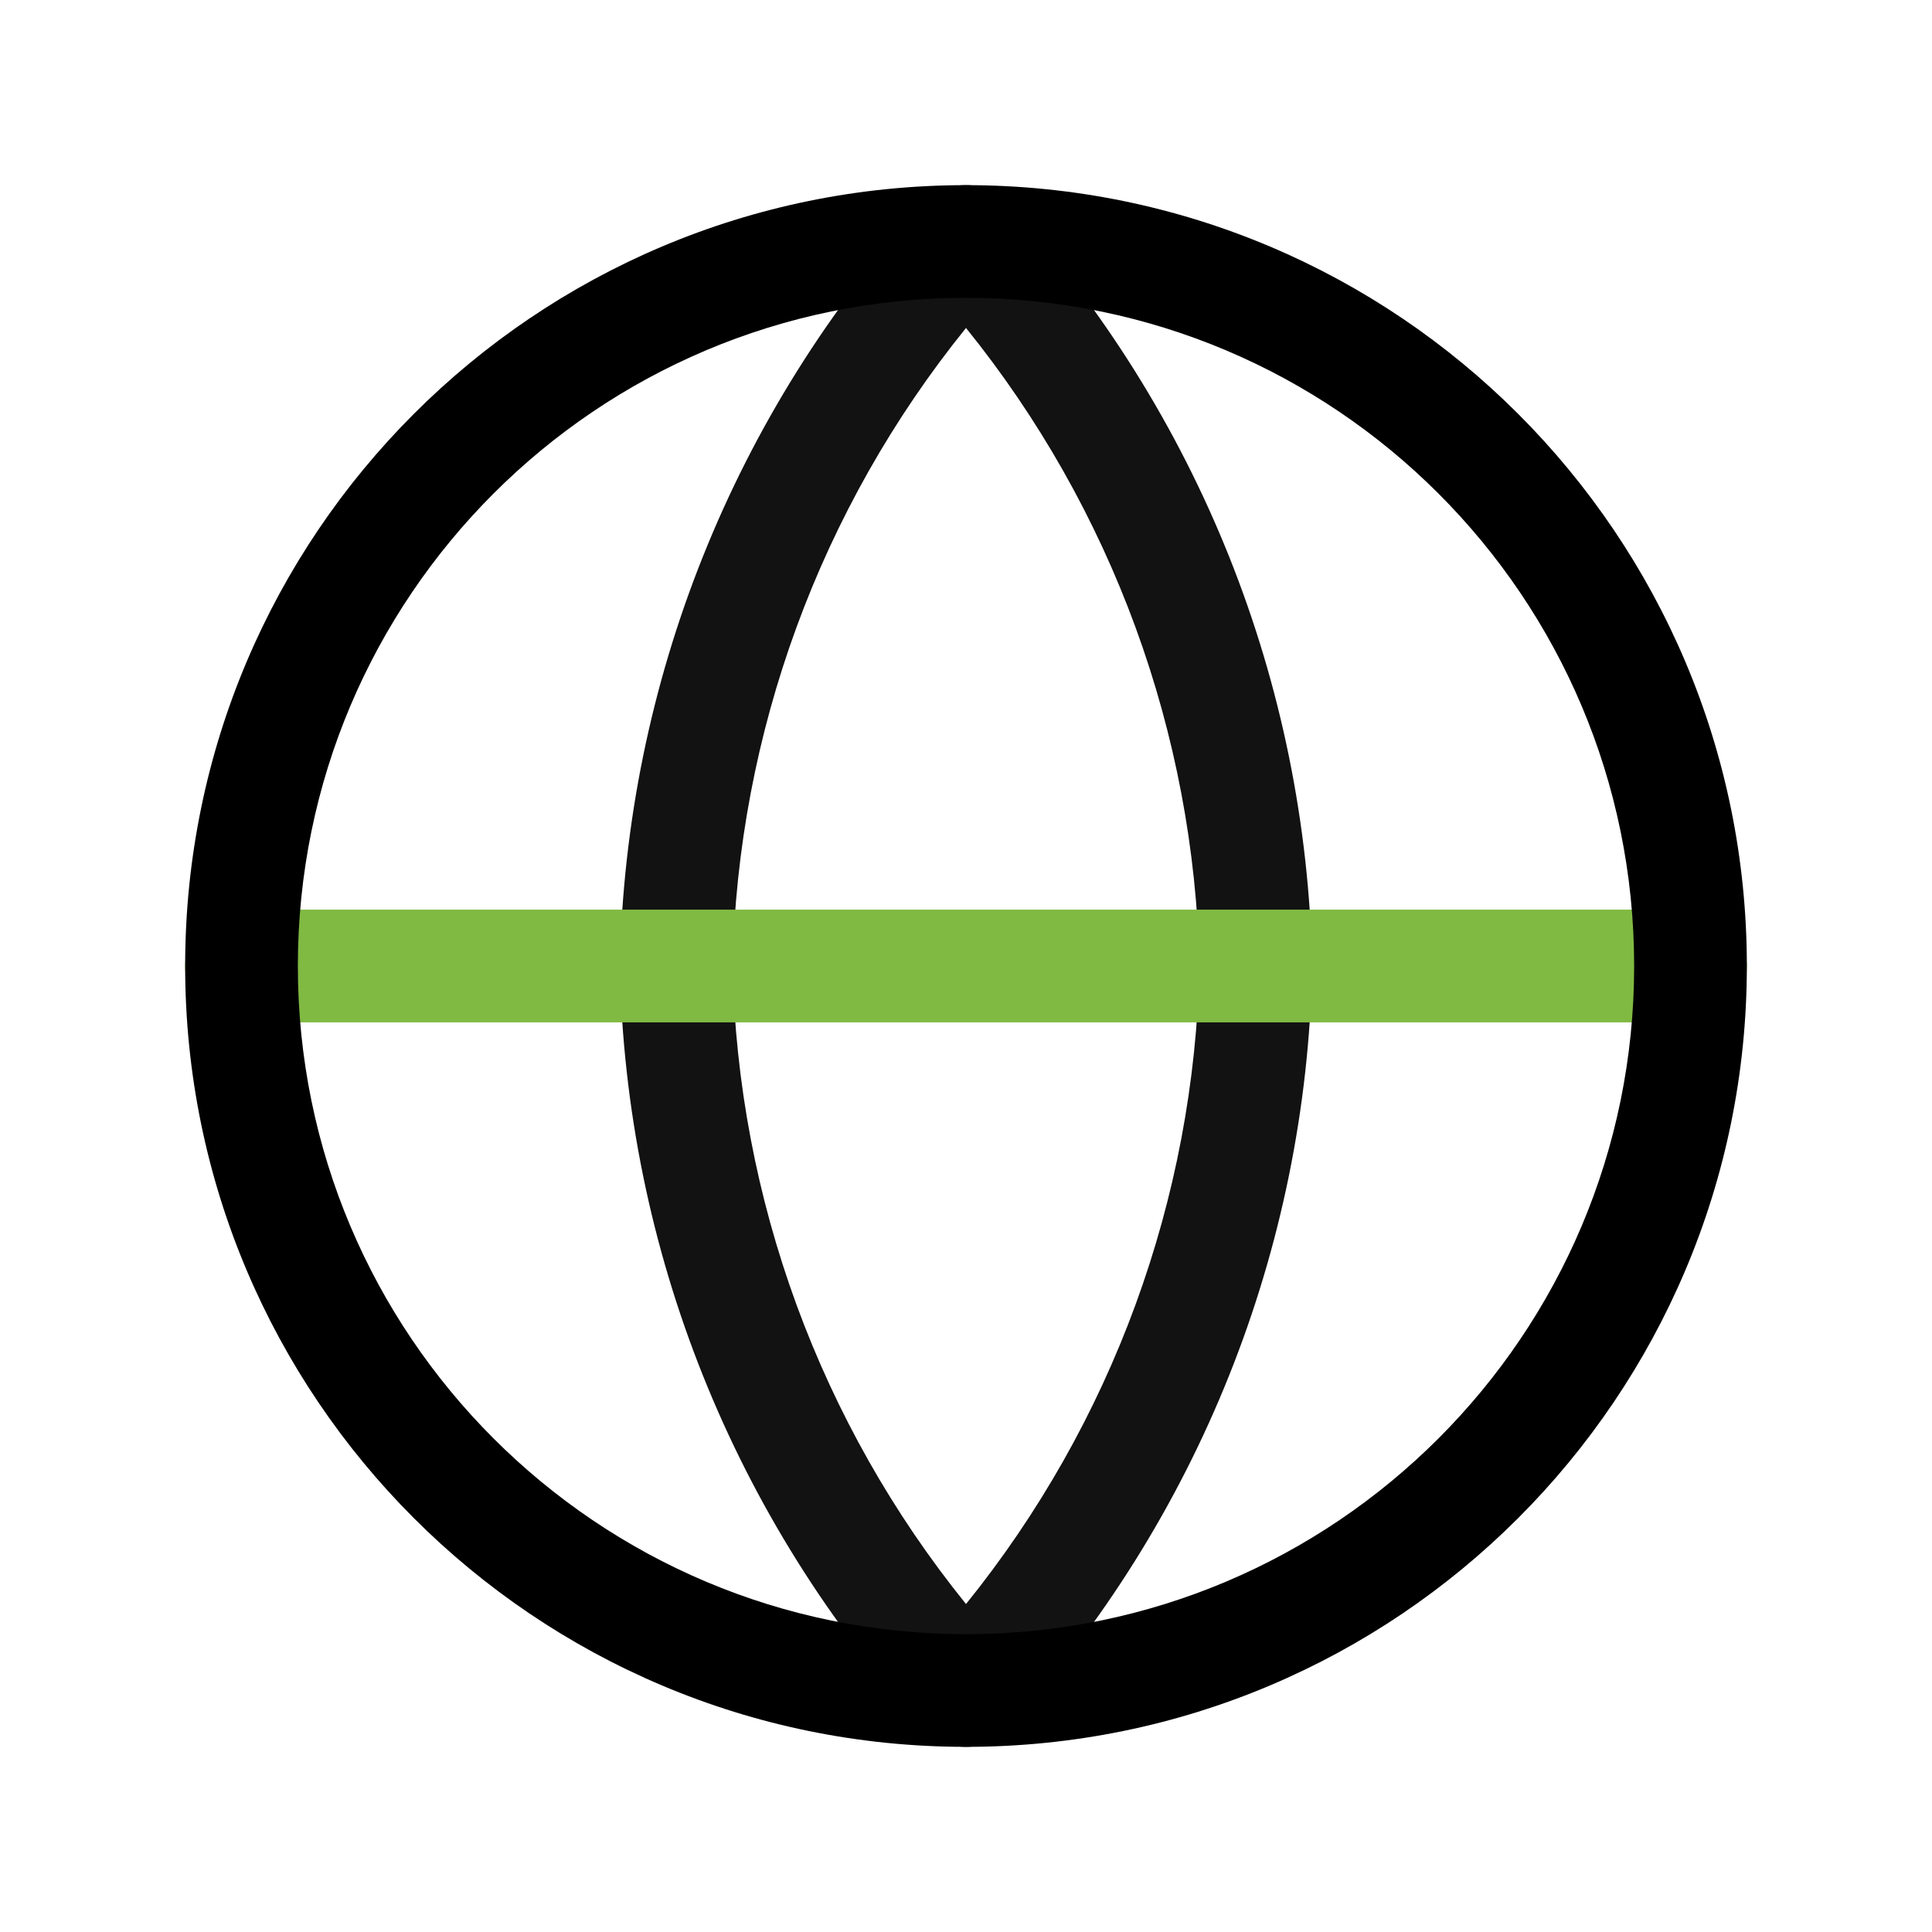
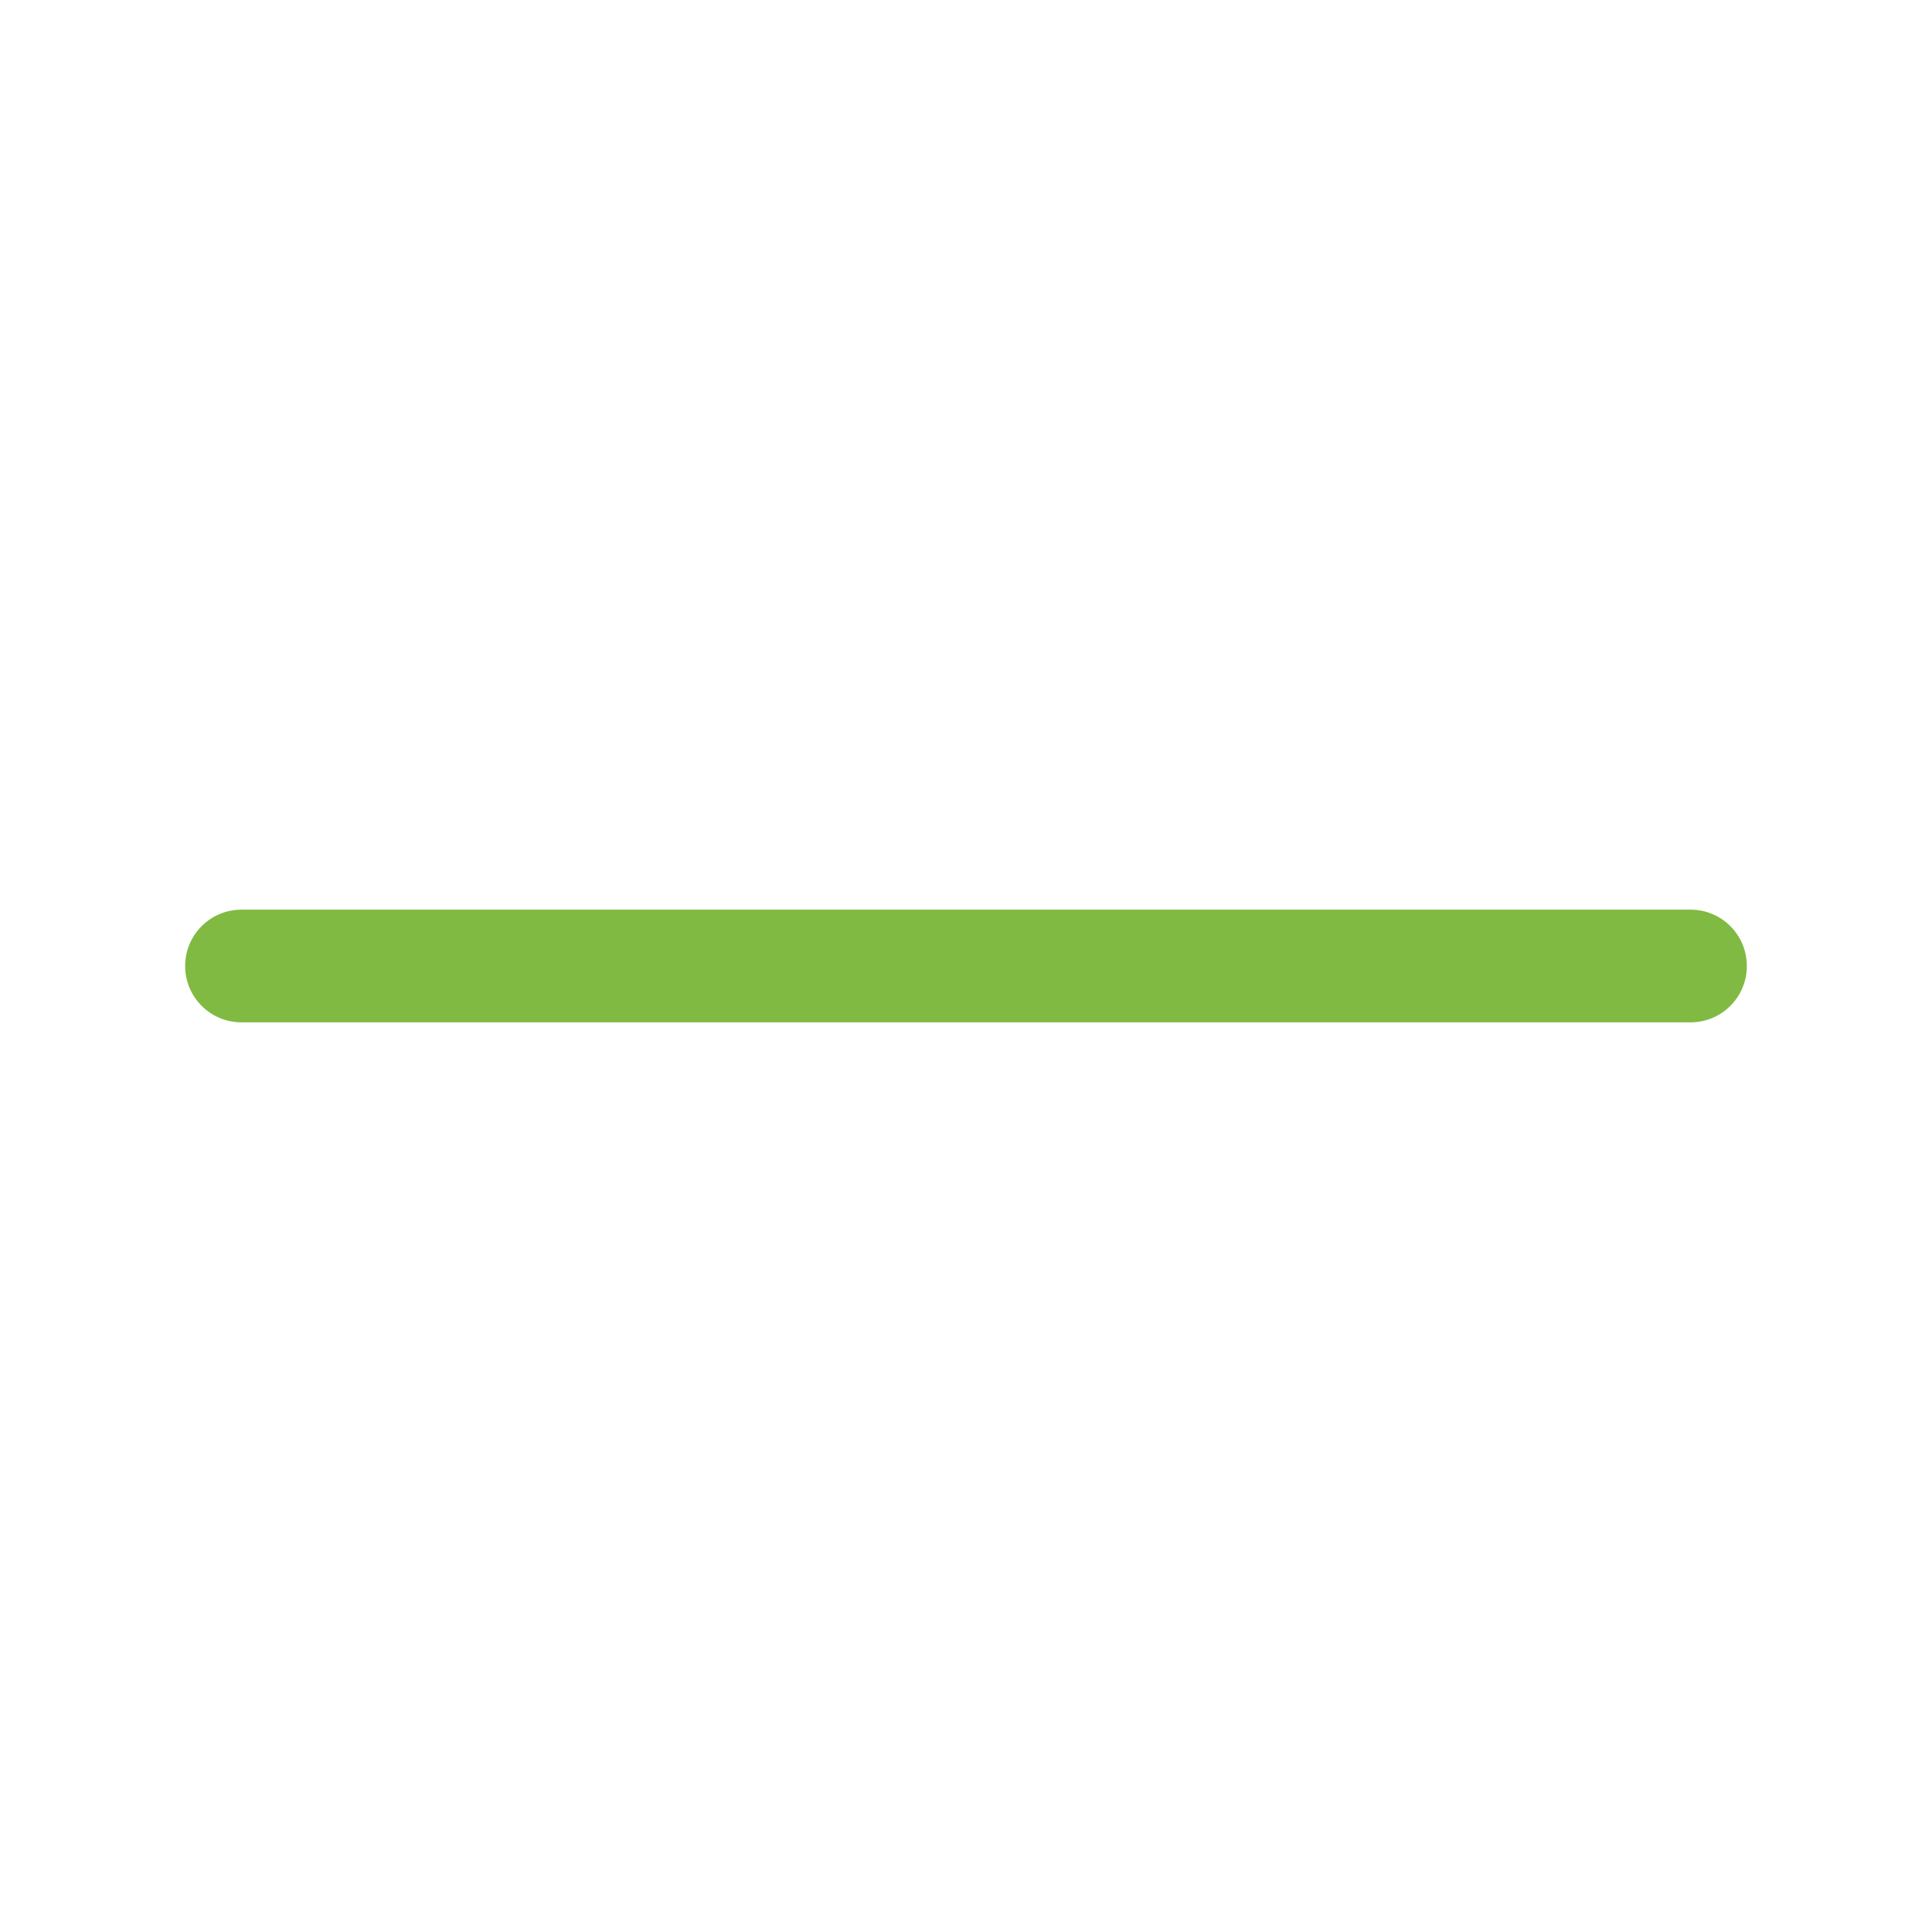
<svg xmlns="http://www.w3.org/2000/svg" width="24" height="24" viewBox="0 0 24 24" fill="none">
-   <path fill-rule="evenodd" clip-rule="evenodd" d="M12.253 2.347C12.357 2.388 12.448 2.451 12.52 2.531C14.883 5.12 16.227 8.48 16.3 11.985C16.3 11.995 16.3 12.005 16.3 12.015C16.227 15.521 14.883 18.882 12.517 21.472C12.384 21.617 12.197 21.7 12 21.7C11.803 21.7 11.616 21.617 11.483 21.472C9.118 18.882 7.773 15.521 7.7 12.015C7.7 12.005 7.7 11.995 7.7 11.985C7.773 8.479 9.118 5.118 11.483 2.528C11.678 2.315 11.984 2.243 12.253 2.347ZM9.1 12C9.164 14.897 10.188 17.683 12 19.926C13.812 17.683 14.836 14.897 14.9 12C14.836 9.103 13.812 6.317 12 4.074C10.188 6.317 9.164 9.103 9.1 12Z" fill="#121212" />
  <path fill-rule="evenodd" clip-rule="evenodd" d="M2.3 12C2.3 11.613 2.613 11.3 3 11.3H21C21.387 11.3 21.7 11.613 21.7 12C21.7 12.387 21.387 12.7 21 12.7H3C2.613 12.7 2.3 12.387 2.3 12Z" fill="#80BA42" />
-   <path fill-rule="evenodd" clip-rule="evenodd" d="M12 3.7C7.416 3.7 3.7 7.416 3.7 12C3.7 16.584 7.416 20.3 12 20.3C16.584 20.3 20.3 16.584 20.3 12C20.3 7.416 16.584 3.7 12 3.7ZM2.3 12C2.3 6.643 6.643 2.3 12 2.3C17.357 2.3 21.7 6.643 21.7 12C21.7 17.357 17.357 21.7 12 21.7C6.643 21.7 2.3 17.357 2.3 12Z" fill="black" />
</svg>